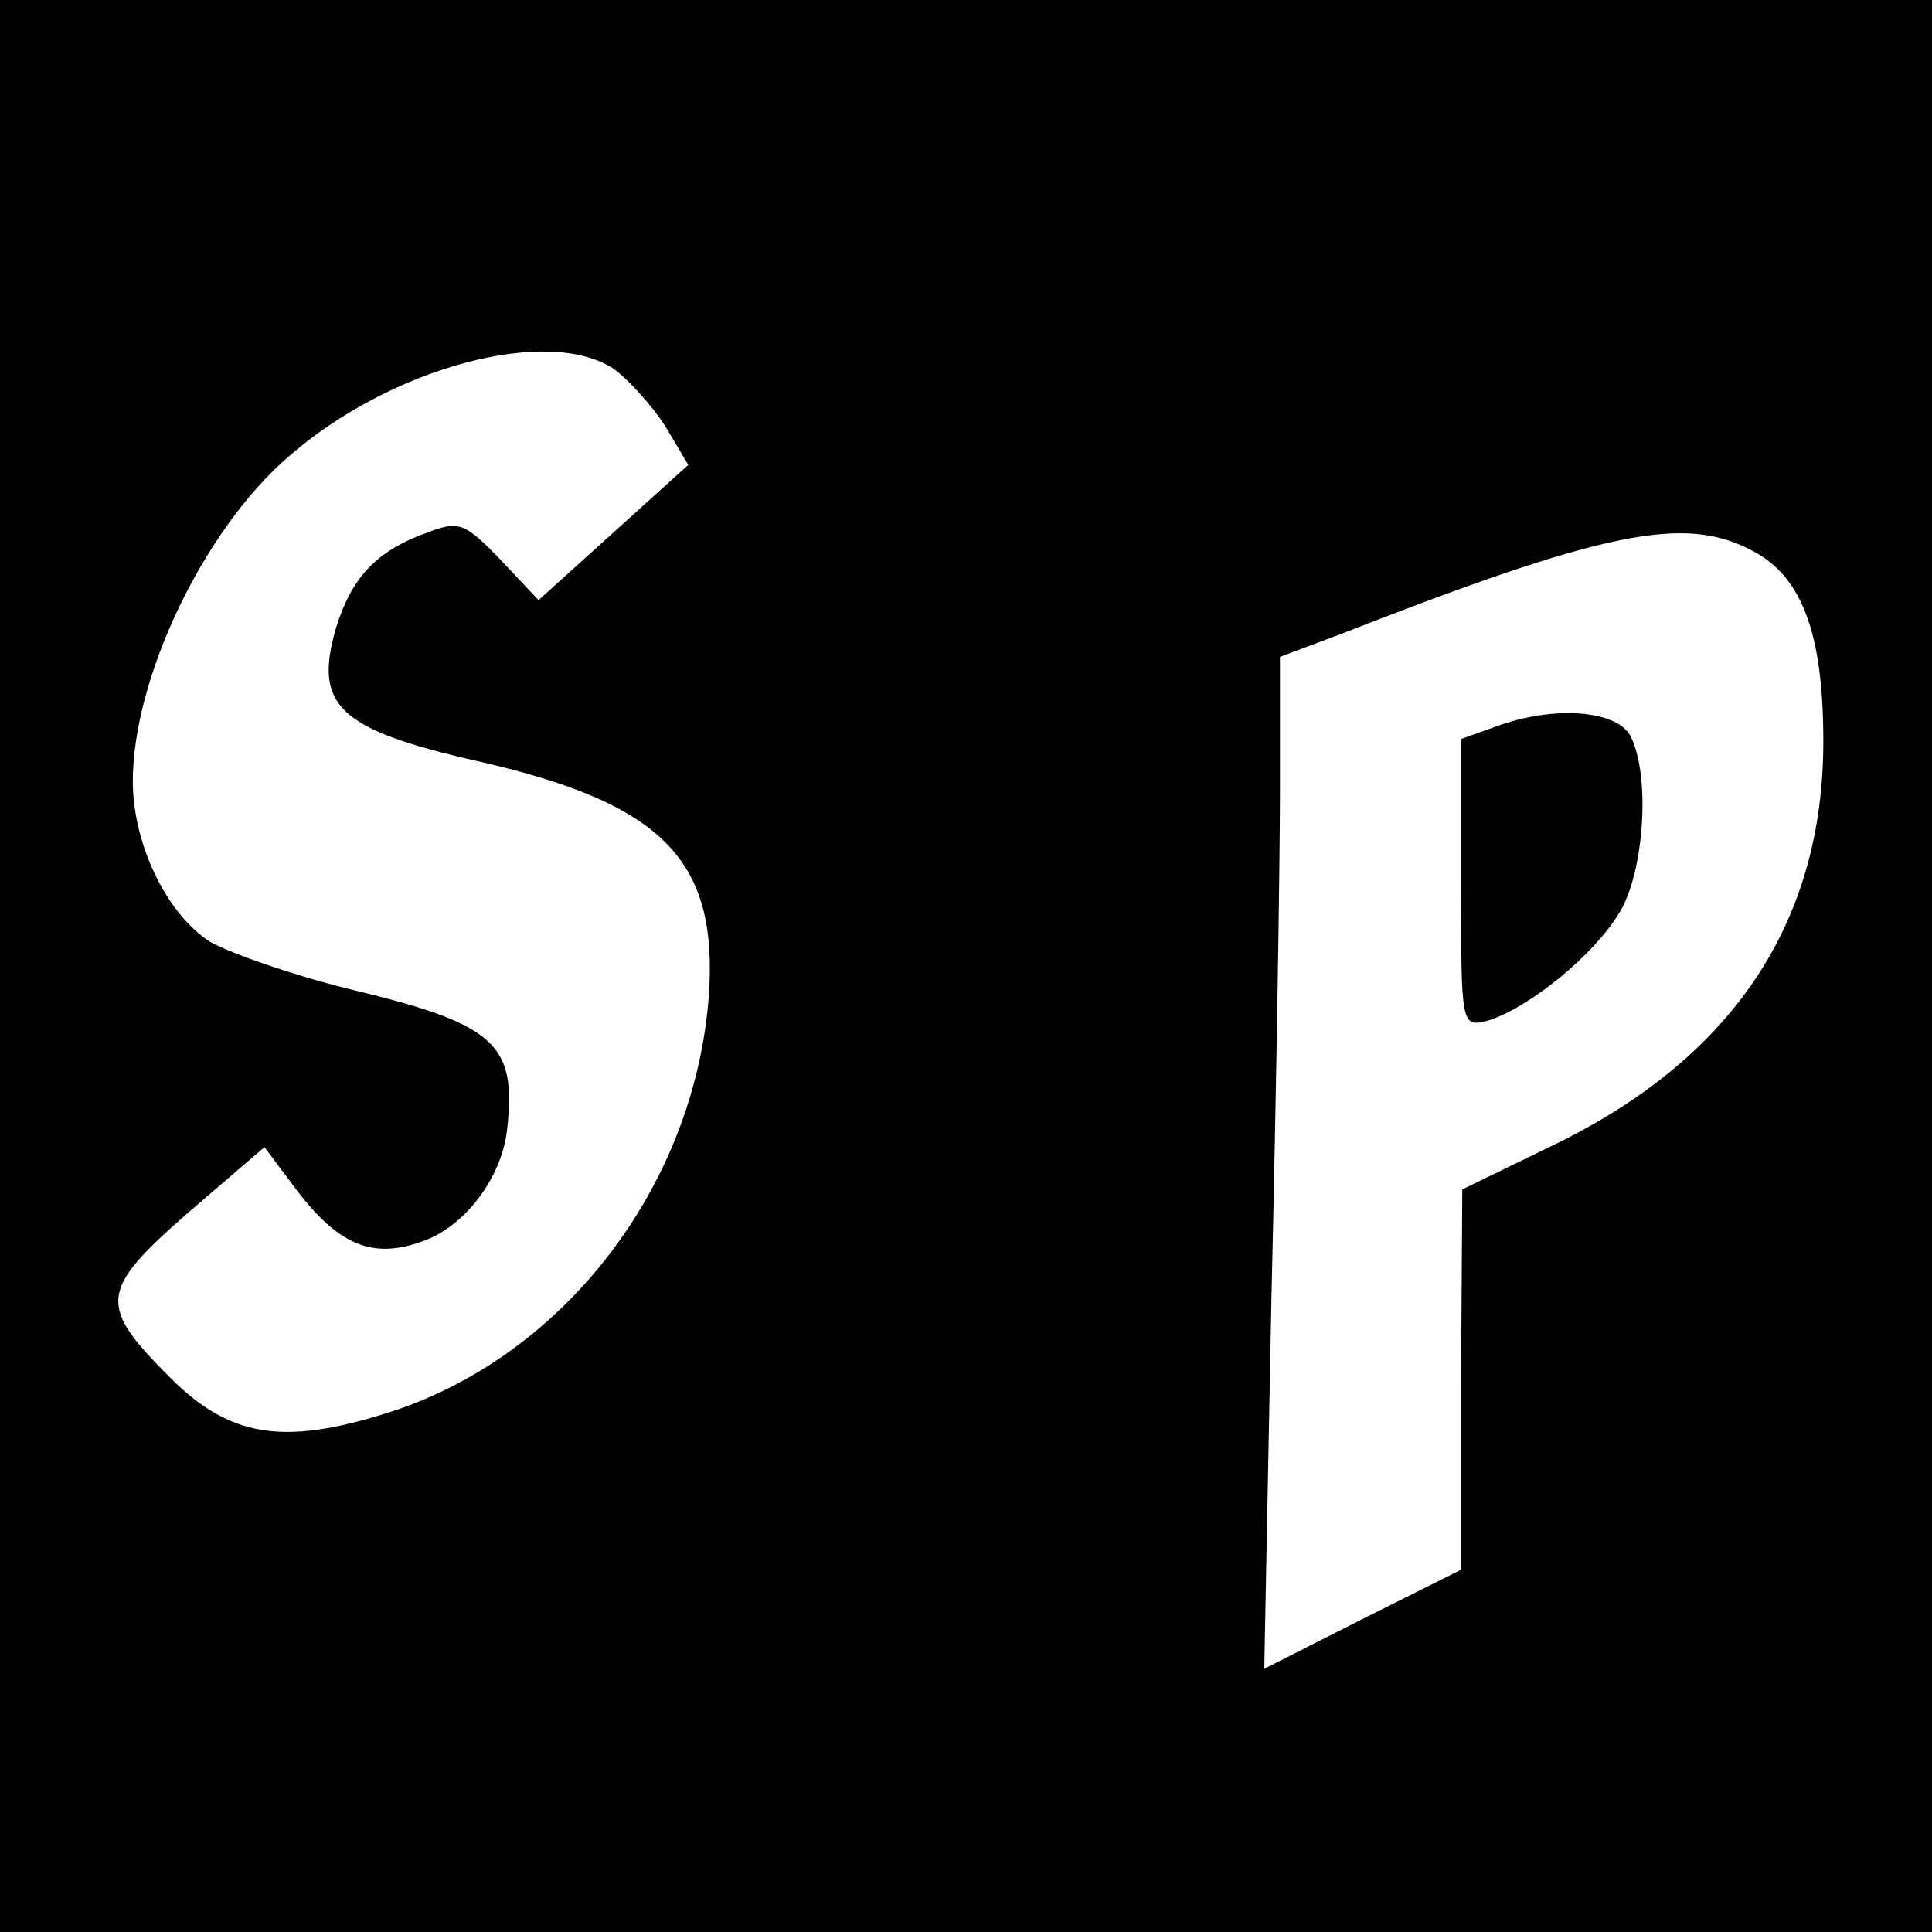
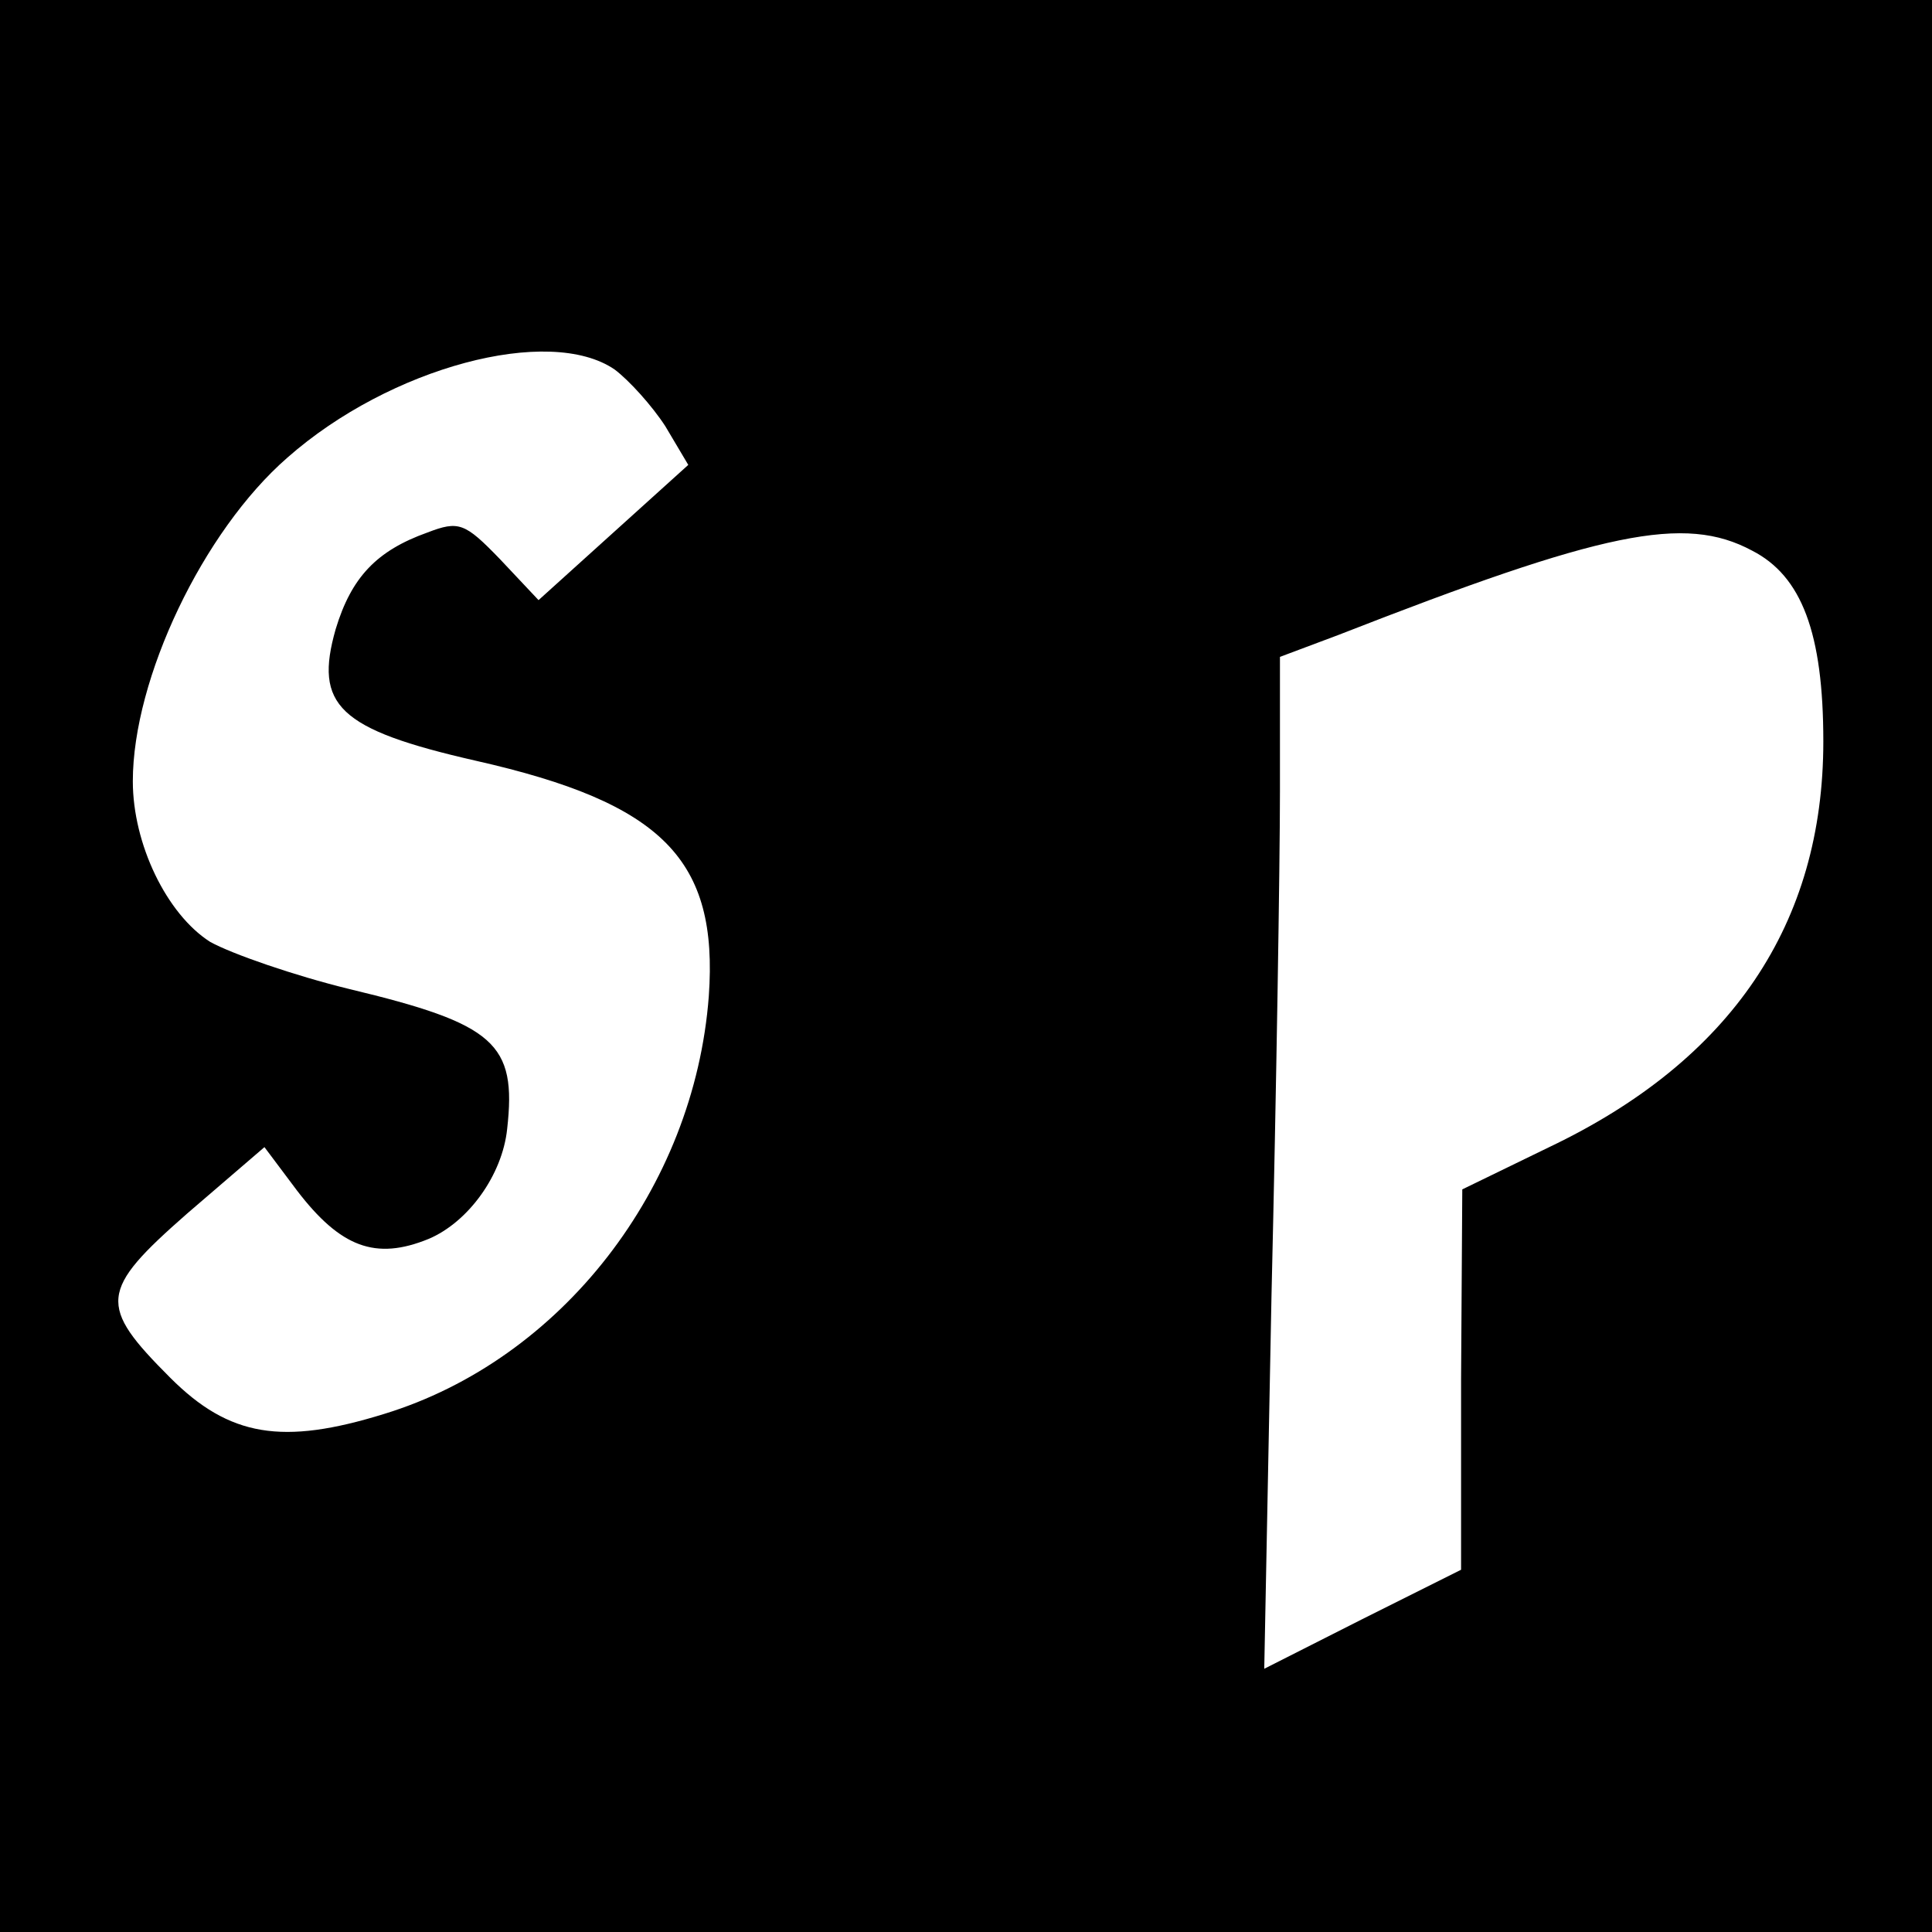
<svg xmlns="http://www.w3.org/2000/svg" version="1.0" width="160pt" height="160pt" viewBox="0 0 160 160" preserveAspectRatio="xMidYMid meet">
  <g transform="translate(0,160) scale(0.1,-0.1)" fill="#000000" stroke="none">
    <path d="M0 800 l0 -800 800 0 800 0 0 800 0 800 -800 0 -800 0 0 -800z m509 494 c12 -9 31 -30 42 -47 l19 -32 -62 -56 -62 -56 -32 34 c-29 30 -34 32 -60 22 -42 -15 -63 -37 -76 -80 -18 -63 2 -83 116 -109 155 -35 201 -82 193 -195 -12 -159 -122 -301 -269 -346 -84 -26 -128 -19 -177 30 -60 60 -59 72 14 136 l64 55 27 -36 c36 -47 65 -58 109 -40 33 14 61 53 65 91 8 71 -10 87 -131 116 -45 11 -97 29 -115 39 -36 23 -64 81 -64 133 0 85 58 207 128 268 85 75 217 110 271 73z m942 -150 c41 -21 59 -68 59 -158 0 -151 -76 -264 -227 -336 l-72 -35 -1 -157 0 -158 -82 -41 -81 -41 6 309 c4 169 7 358 7 418 l0 111 48 18 c220 86 287 100 343 70z" />
-     <path d="M1238 998 l-28 -10 0 -120 c0 -119 0 -119 23 -113 34 11 87 54 108 89 21 34 26 115 9 147 -12 21 -64 25 -112 7z" />
  </g>
</svg>